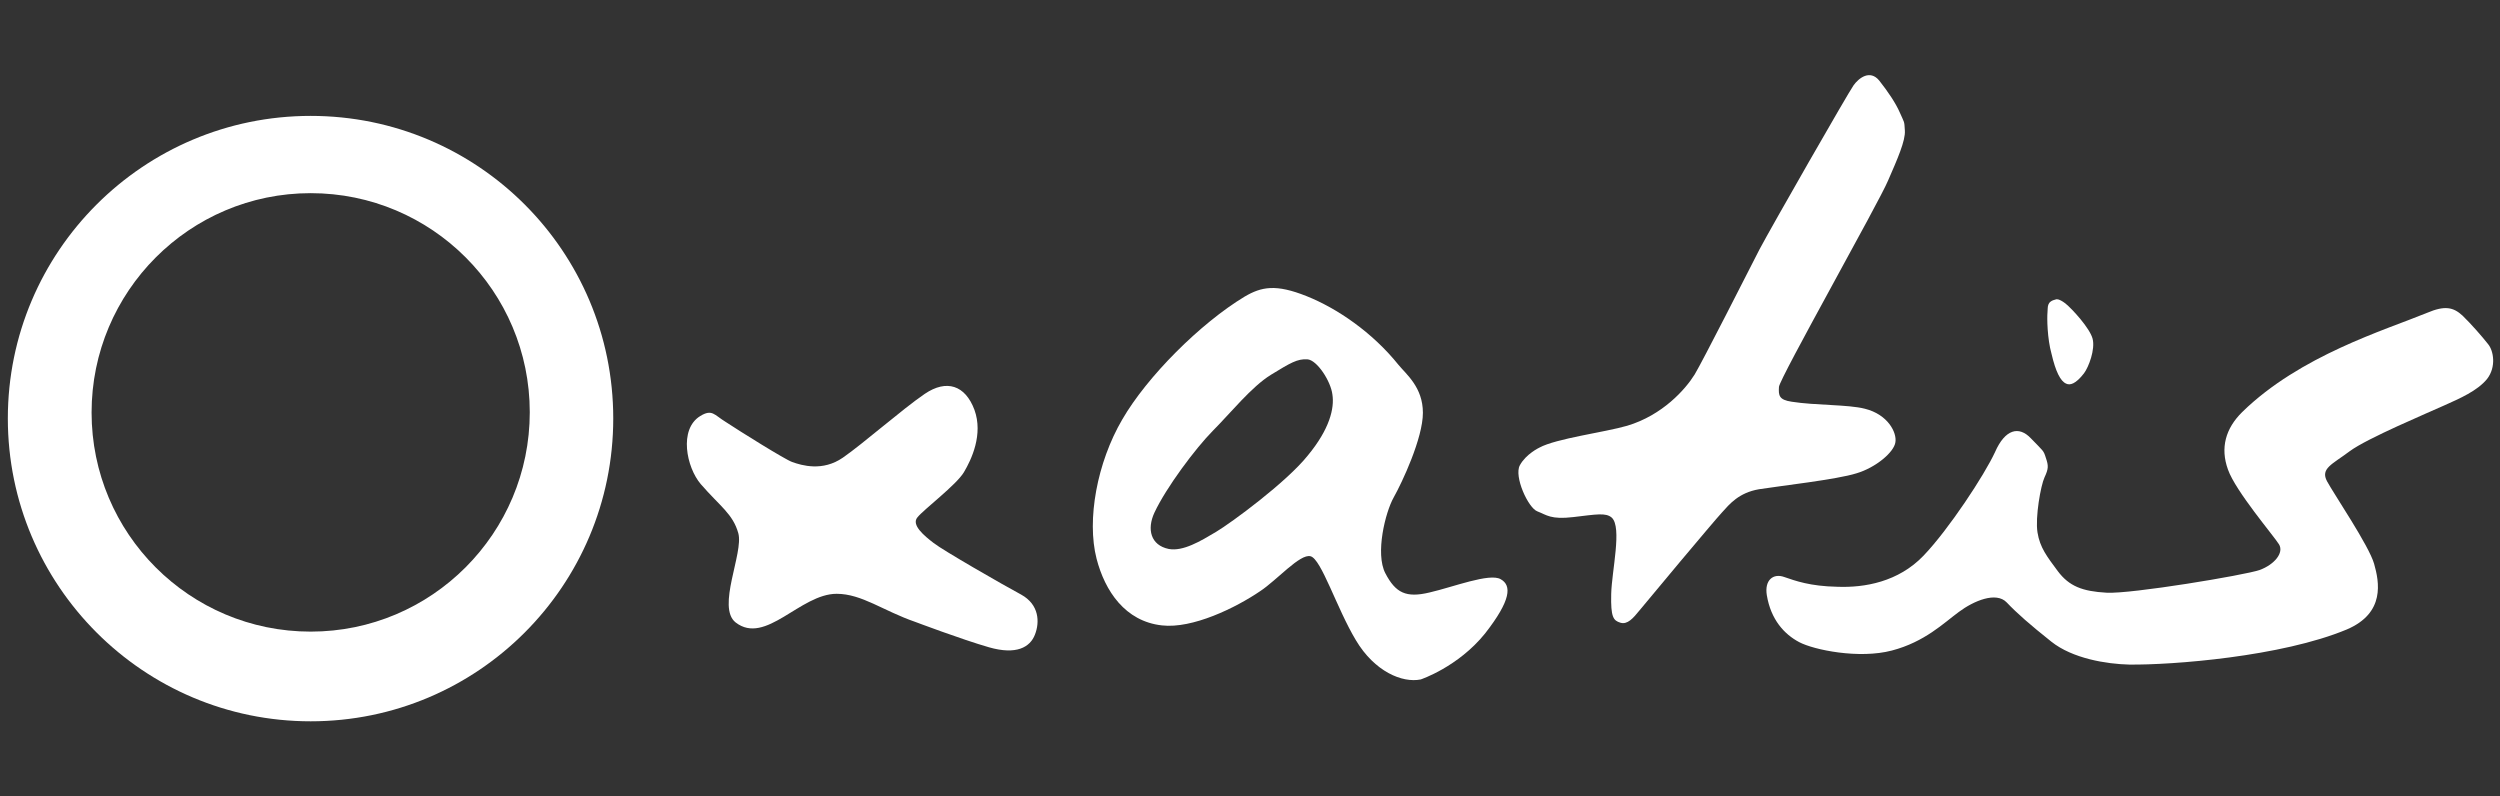
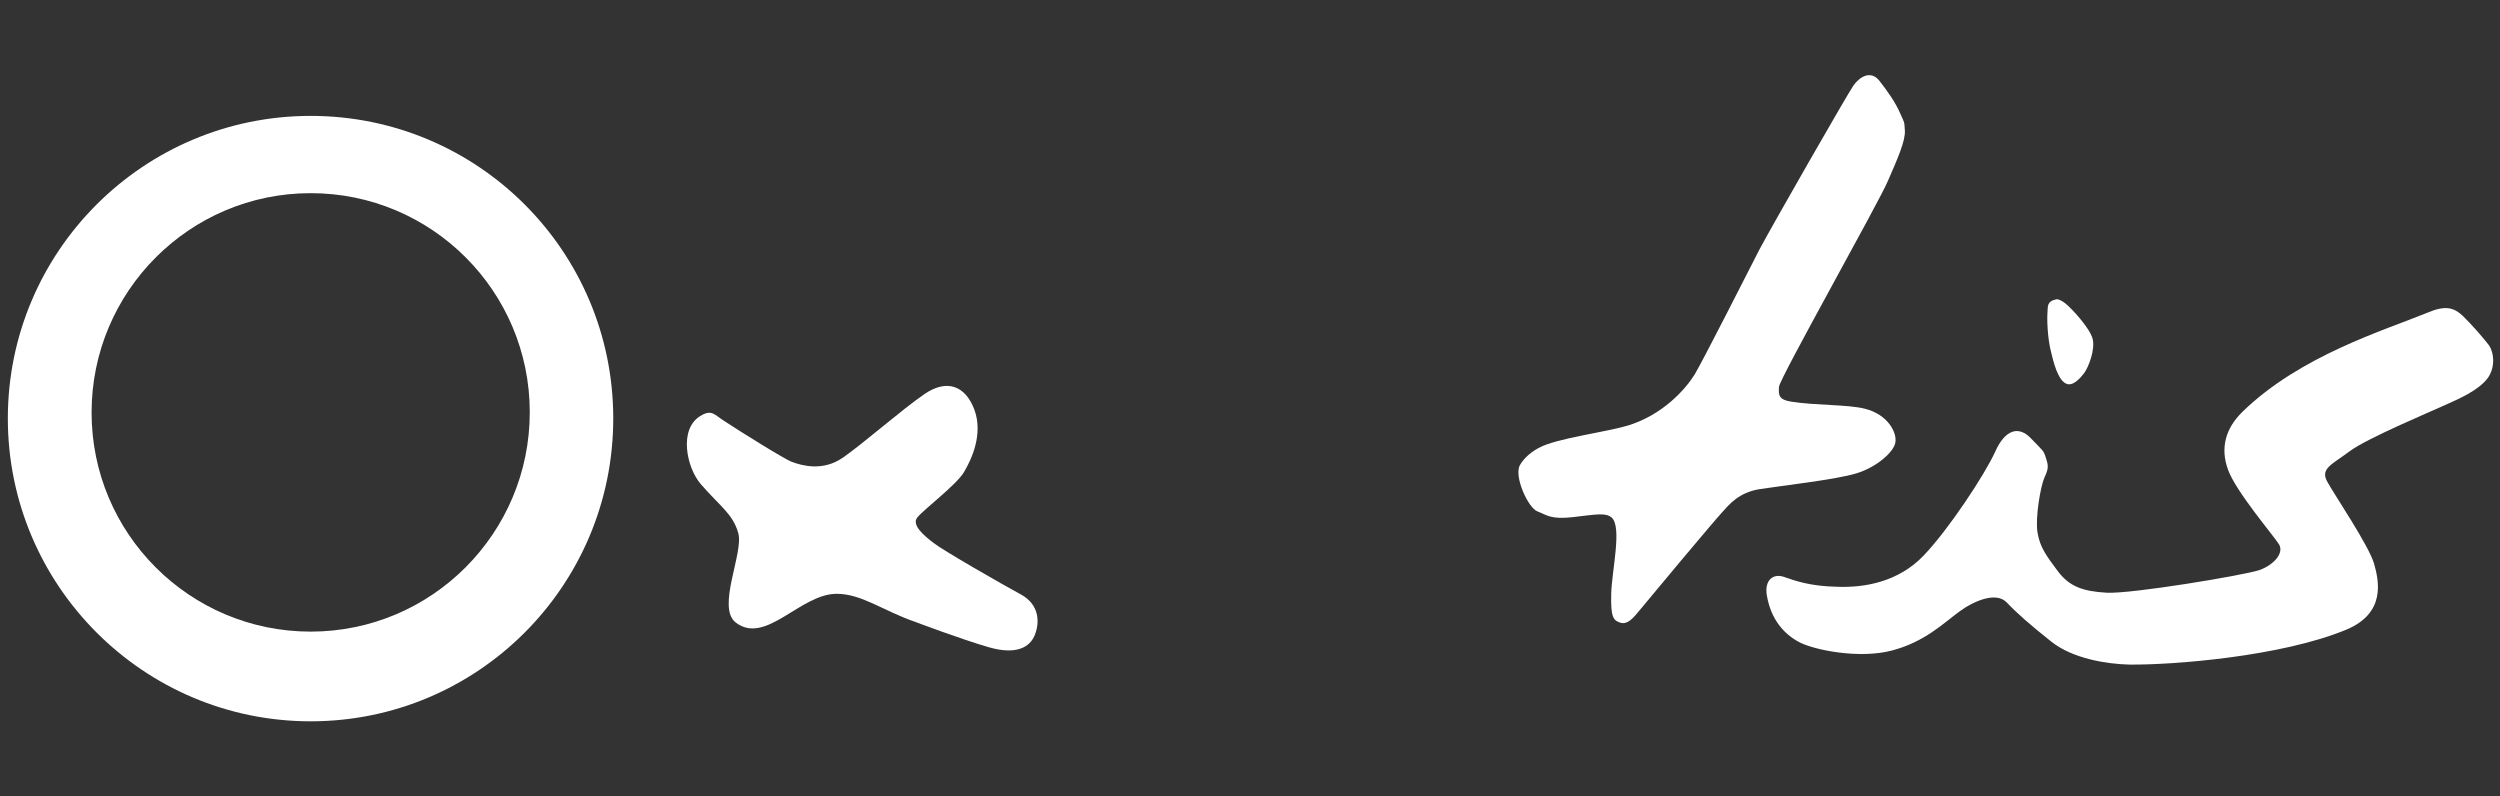
<svg xmlns="http://www.w3.org/2000/svg" version="1.1" id="Calque_1" x="0px" y="0px" viewBox="0 0 925.4 294.8" style="enable-background:new 0 0 925.4 294.8;" xml:space="preserve">
  <rect x="0" y="0" width="925.4" height="294.8" fill="#333333" stroke="none" />
  <style type="text/css"> .st0{fill:#FFFFFF;} </style>
  <path class="st0" d="M911.5,116.8c-3.4-3.1-6.5-3.8-13.1-1c-15.6,6.4-47,15.8-68.4,36.7c-6.2,6.1-8.2,13.3-5.3,21.3 c2.8,8,17,24.6,18.9,27.7s-1.7,7.5-7.2,9.5c-5.5,1.9-47.5,8.9-56.6,8.4c-9-0.5-13.9-2.4-18.1-8c-4-5.4-6.6-8.7-7.5-14.3 c-0.9-5.6,1.2-17.4,2.6-20.4c1.5-3.2,1.5-4.3,0.5-7.2c-0.9-2.9-0.9-2.4-5.5-7.2c-4.5-4.8-9.6-3.4-13.3,5 c-3.9,8.5-17.2,28.7-26.5,38.4c-9.3,9.7-21.8,11.9-31.9,11.5c-10.1-0.2-15.5-2.2-19.6-3.6c-4.1-1.5-7.4,1.1-6.5,6.7 c1.5,9.1,6.5,14.5,12,17.4c5.5,2.9,22.2,6.3,34.3,3.1c12.2-3.2,19.2-10.2,24.8-14.3c5.5-4.1,13.8-7.6,17.7-3.5 c3.9,4.1,8.6,8.2,16.5,14.5c7.9,6.3,20.5,8.3,28.8,8.5c15.8,0.2,56.4-2.9,80.6-13c14.3-6.1,12-17.6,10.1-24.3 c-1.9-6.7-14.8-25.7-17.4-30.5c-2.6-4.8,1.9-6.3,8.4-11.2c6.5-4.8,29.2-14.3,34.9-16.9c5.8-2.6,12.3-5.4,15.9-9.8 c3.5-4.5,2.4-10.5,0.4-12.9C918.9,124.7,914.8,120,911.5,116.8L911.5,116.8L911.5,116.8z" />
  <path class="st0" d="M764.8,142c1.4,0.7,3.5,0.2,6.6-3.8c1.8-2.4,4.2-8.9,3.2-12.8c-1-3.9-7.6-11.1-10.1-13.1 c-2.5-1.9-3.4-1.5-3.4-1.5c-3.6,0.8-3,2.8-3.2,4.8c-0.2,2.1-0.1,9.7,1.5,15.4C760.9,137.5,762.7,141.1,764.8,142L764.8,142 L764.8,142z" />
  <path class="st0" d="M701.6,163.7c0.6-3.6-2.8-10.3-11.3-12.4c-6.2-1.6-18.3-1.2-27.1-2.6c-4.7-0.7-4.9-2.3-4.7-5.5 c0.2-3.1,37.2-68.6,40.4-76.4c3.4-7.8,6.5-14.8,6.2-18.5c-0.2-3.7-0.2-2.8-1.8-6.5c-1.6-3.7-4.4-7.8-7.7-12c-3.4-4.1-7.5-1-9.5,1.8 s-30.3,52.2-34.8,60.7c-4.4,8.6-21.1,41.5-24,46.3c-3.4,5.5-11.9,15.1-25,19c-8.2,2.4-26.3,4.7-32.5,8.1c0,0-4.9,2.3-7.2,6.5 c-2.3,4.1,3.1,15.9,6.5,17.1c3.4,1.3,4.9,3.1,13.3,2.1c8.5-1,12-1.7,14.2,0.2c3.9,3.6,0,19.7-0.2,28.3c-0.2,8.6,0.8,9.8,3.4,10.6 c2.6,0.8,4.7-1.6,7.2-4.7s27.5-33,30.4-36.1c2.8-3.1,6.2-7.3,13.7-8.6c7.5-1.2,28.9-3.6,36.1-5.9 C694.3,173.1,701.1,167.4,701.6,163.7L701.6,163.7L701.6,163.7z" />
-   <path class="st0" d="M555.5,214.4c-4.1-2.4-17.6,2.9-26.3,4.9c-8.7,2.1-12.6,0.2-16.4-7.1c-3.8-7.3,0-22.6,3.1-28.1 c3.1-5.5,10.8-21.9,10.8-31.3s-6.1-14.2-9-17.7c-9.7-12.1-22.8-21-34.1-25.5c-11.3-4.5-16.6-3.5-22.9,0.2 c-16.4,9.9-36.1,29.6-45.3,45.5c-9.3,15.9-13.2,37.1-9.5,51.5c3.1,12,10.6,23.2,24.2,24.7c11.3,1.3,27.3-6.5,36.4-12.7 c6.2-4.1,14.7-13.9,18.6-12.9c4,1,9.7,19.3,16.8,31.1c6.9,11.6,17.2,15.9,24,14.5c0,0,13.8-4.6,23.8-17 C559.4,222.1,559.6,216.7,555.5,214.4L555.5,214.4z M484.1,168.6c-7.9,9.9-28.3,24.9-34,28.3c-5.7,3.4-12.2,7.3-17.5,6.3 c-6.7-1.4-8.1-7.3-5.3-13.4c4.4-9.4,15.2-23.8,21.6-30.3c6.5-6.5,14.4-16.4,21.6-20.8c7.2-4.4,9.7-5.9,13.4-5.7 c3.6,0.2,8.7,8.1,9.3,13C494,151.1,492.2,158.8,484.1,168.6L484.1,168.6z" />
  <path class="st0" d="M378,220.1c-6.7-3.6-29-16.4-32.4-19.1c-3.4-2.6-8.4-6.7-6-9.5c2.3-2.9,14.4-12,17.2-16.7 c2.8-4.7,7.2-14,3.9-23.1c-3.4-9.1-10.3-11.4-18.4-5.9s-22.9,18.5-30.3,23.6c-7.5,5.2-15.2,2.9-18.8,1.6 c-2.6-0.9-19.4-11.4-24.7-14.9c-4.1-2.5-4.9-4.8-9.3-2.1c-8,4.9-5.1,19,0.2,25.2c7.1,8.2,11.9,11,13.9,18.2c2,7.3-8.1,27.4-1,33 c11.1,8.6,23.9-10.6,37.4-10.6c9.3,0,17.2,6.3,29.1,10.4c0,0,17.2,6.5,27.3,9.4c10.1,2.9,15.2,0,17-4.7 C384.9,230.3,384.7,223.8,378,220.1L378,220.1L378,220.1z" />
  <path class="st0" d="M115,42.9C53.1,42.9,2.9,93.1,2.9,154.9S53.1,267,115,267S227,216.8,227,154.9S176.9,42.9,115,42.9z M115,233.8 c-44.8,0-81.1-36.3-81.1-81.1S70.2,71.5,115,71.5s81.1,36.3,81.1,81.1S159.8,233.8,115,233.8z" />
</svg>